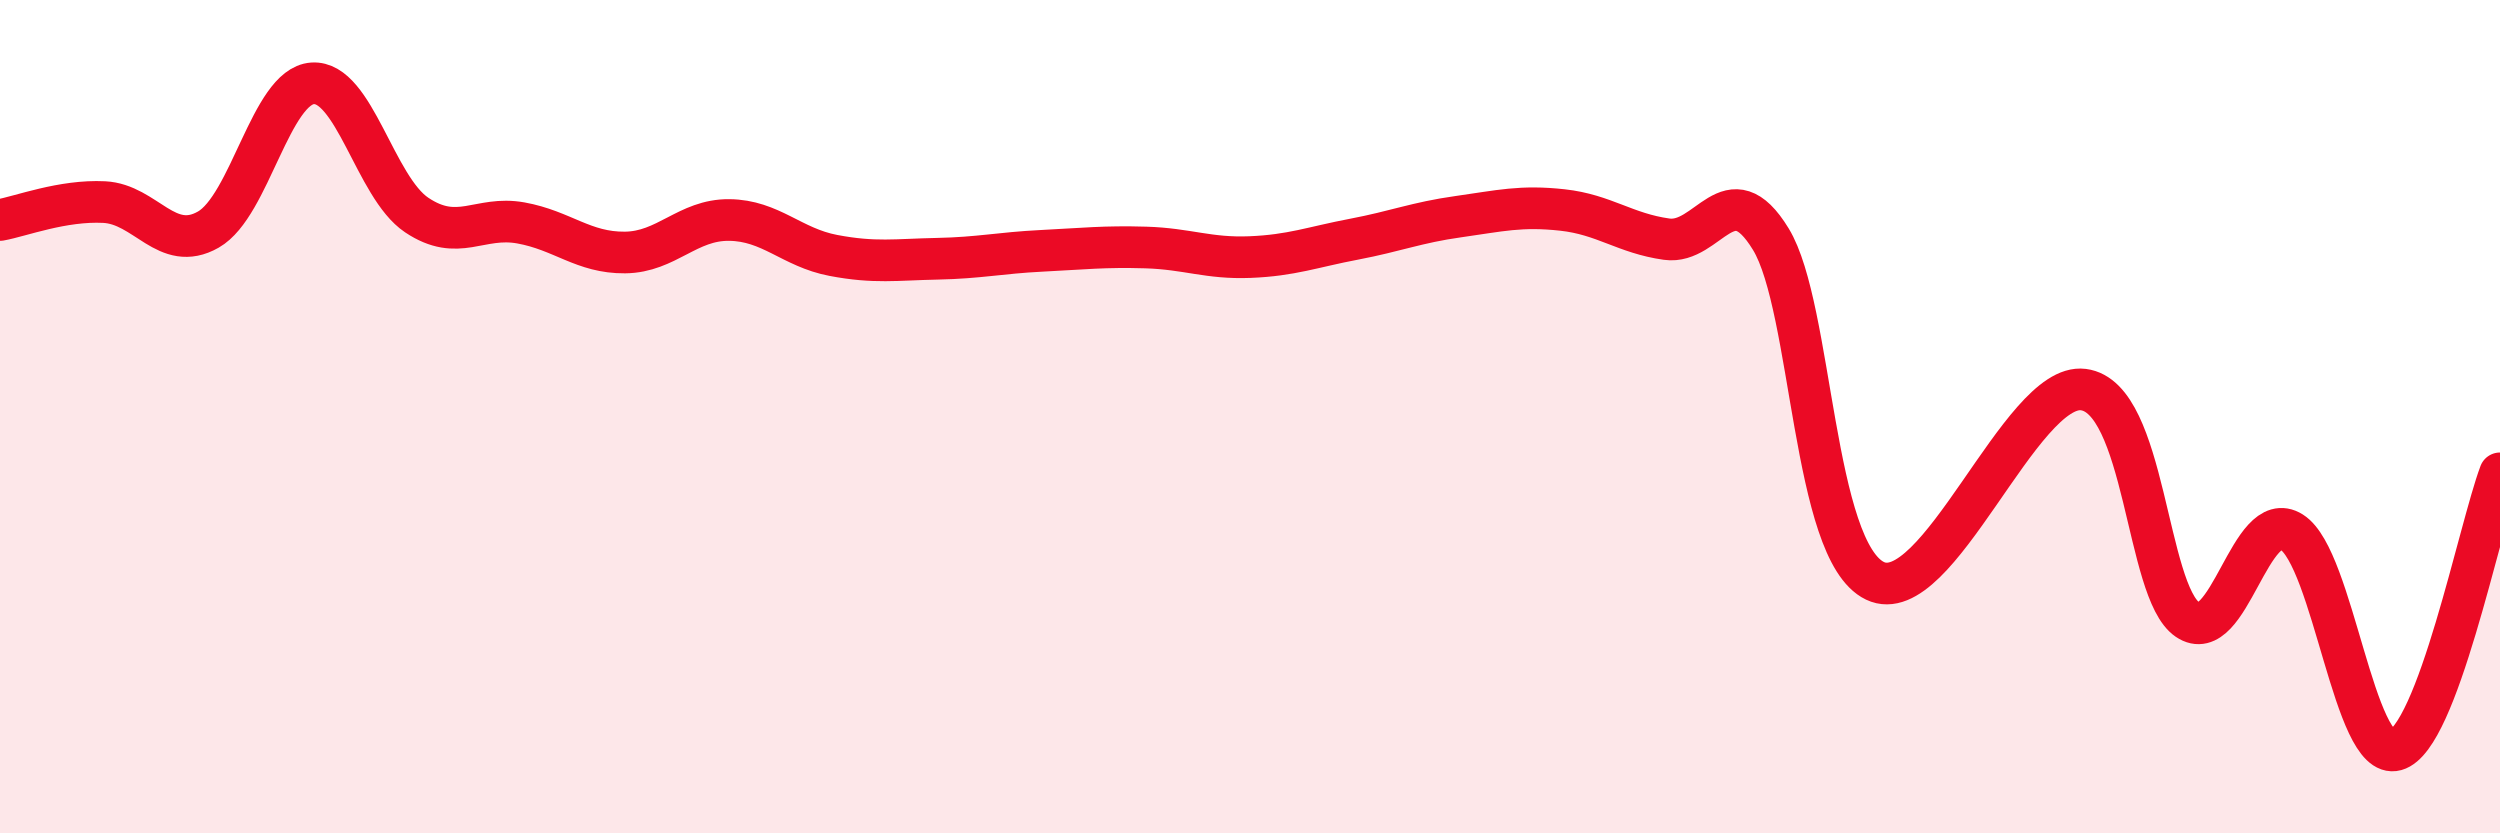
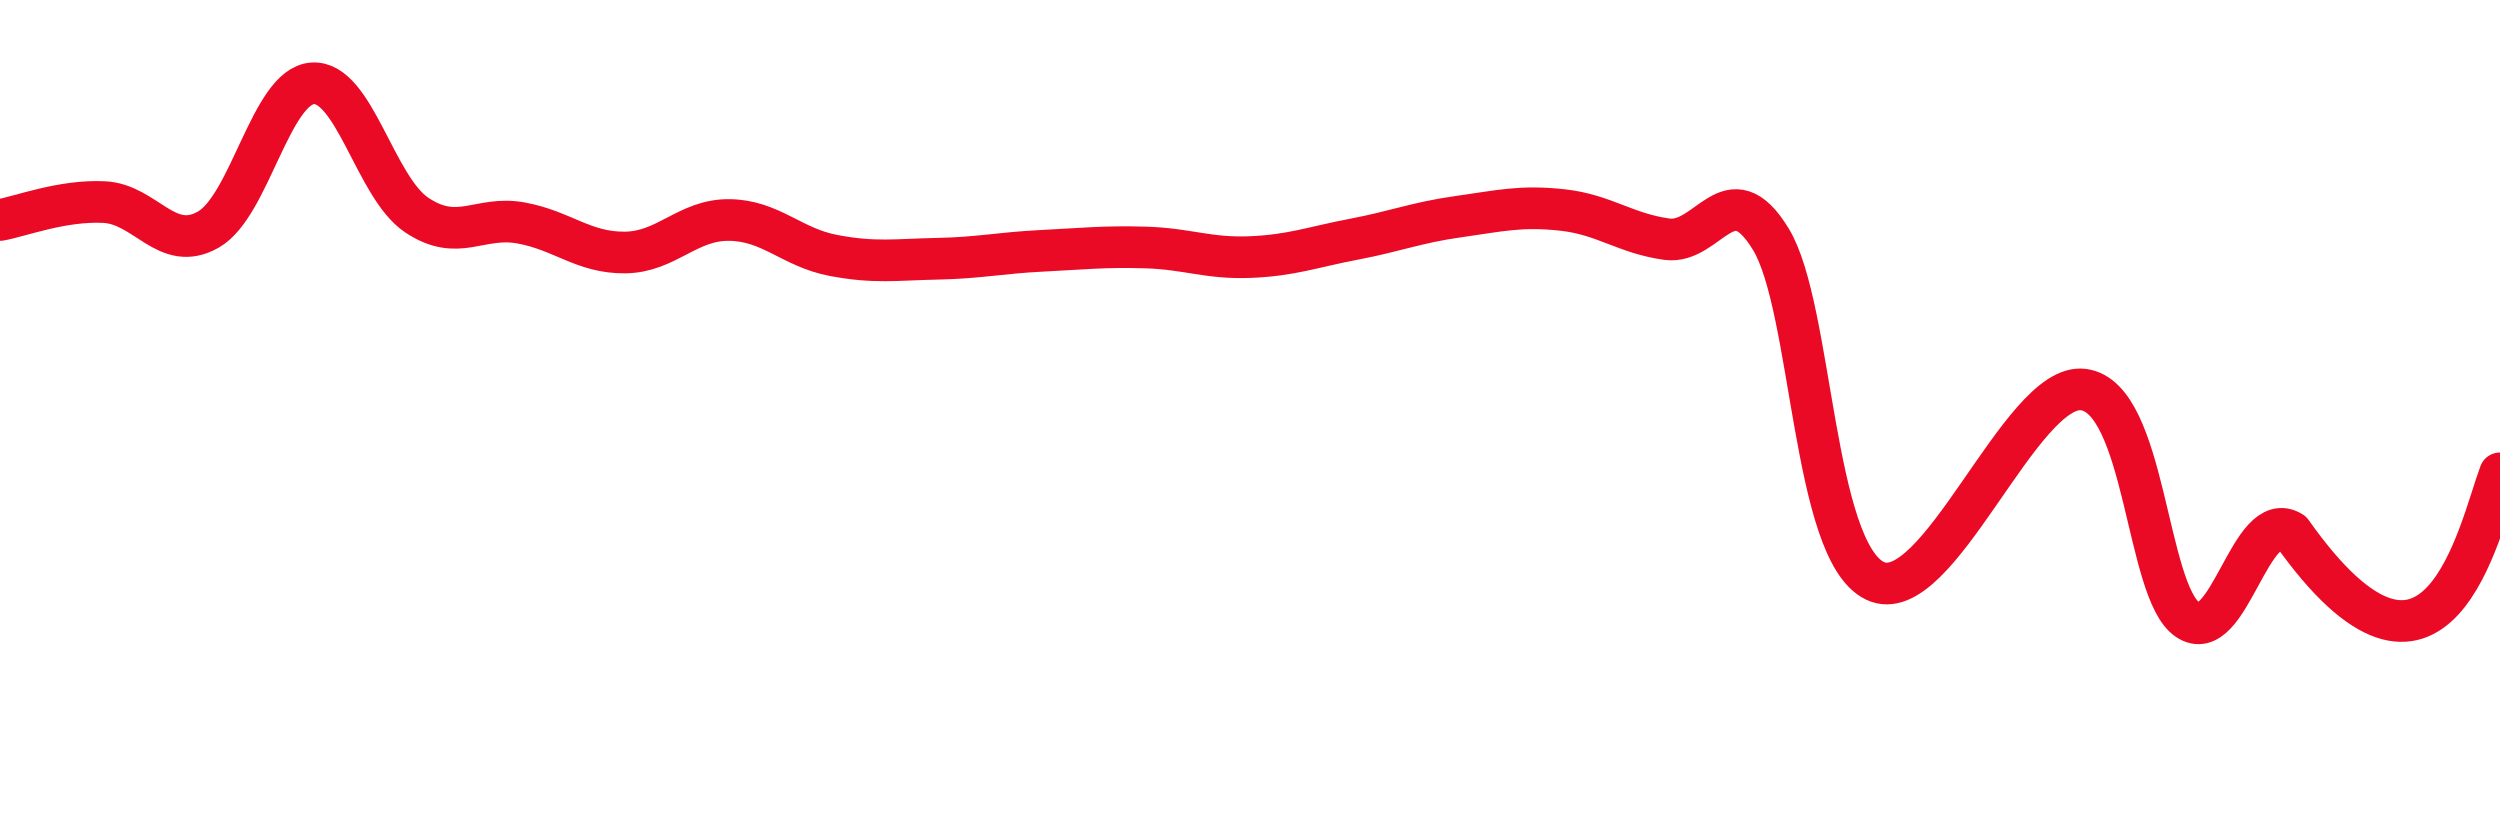
<svg xmlns="http://www.w3.org/2000/svg" width="60" height="20" viewBox="0 0 60 20">
-   <path d="M 0,5.28 C 0.5,5.19 1.5,4.8 2.5,4.85 C 3.5,4.9 4,6.08 5,5.51 C 6,4.94 6.5,2.07 7.5,2 C 8.5,1.93 9,4.49 10,5.16 C 11,5.83 11.5,5.17 12.5,5.35 C 13.5,5.53 14,6.07 15,6.06 C 16,6.05 16.5,5.27 17.5,5.28 C 18.5,5.29 19,5.94 20,6.13 C 21,6.32 21.5,6.23 22.5,6.21 C 23.5,6.19 24,6.07 25,6.02 C 26,5.97 26.5,5.91 27.5,5.94 C 28.5,5.97 29,6.21 30,6.17 C 31,6.13 31.5,5.93 32.5,5.74 C 33.5,5.55 34,5.34 35,5.2 C 36,5.06 36.5,4.93 37.5,5.04 C 38.5,5.15 39,5.6 40,5.74 C 41,5.88 41.5,4.1 42.5,5.74 C 43.5,7.38 43.5,13.22 45,13.94 C 46.5,14.66 48.5,9.16 50,9.35 C 51.5,9.54 51.5,14.19 52.5,14.87 C 53.5,15.55 54,12.14 55,12.77 C 56,13.4 56.5,18.28 57.5,18 C 58.5,17.72 59.5,12.69 60,11.36L60 20L0 20Z" fill="#EB0A25" opacity="0.1" stroke-linecap="round" stroke-linejoin="round" />
-   <path d="M 0,5.28 C 0.5,5.19 1.5,4.8 2.5,4.85 C 3.5,4.9 4,6.08 5,5.51 C 6,4.94 6.5,2.07 7.5,2 C 8.5,1.93 9,4.49 10,5.16 C 11,5.83 11.5,5.17 12.5,5.35 C 13.5,5.53 14,6.07 15,6.06 C 16,6.05 16.5,5.27 17.5,5.28 C 18.5,5.29 19,5.94 20,6.13 C 21,6.32 21.5,6.23 22.5,6.21 C 23.5,6.19 24,6.07 25,6.02 C 26,5.97 26.5,5.91 27.5,5.94 C 28.5,5.97 29,6.21 30,6.17 C 31,6.13 31.5,5.93 32.5,5.74 C 33.5,5.55 34,5.34 35,5.2 C 36,5.06 36.5,4.93 37.5,5.04 C 38.5,5.15 39,5.6 40,5.74 C 41,5.88 41.5,4.1 42.5,5.74 C 43.5,7.38 43.5,13.22 45,13.94 C 46.5,14.66 48.5,9.16 50,9.35 C 51.5,9.54 51.5,14.19 52.5,14.87 C 53.5,15.55 54,12.14 55,12.77 C 56,13.4 56.5,18.28 57.5,18 C 58.5,17.72 59.5,12.69 60,11.36" stroke="#EB0A25" stroke-width="1" fill="none" stroke-linecap="round" stroke-linejoin="round" />
+   <path d="M 0,5.28 C 0.5,5.19 1.5,4.8 2.5,4.85 C 3.5,4.9 4,6.08 5,5.51 C 6,4.94 6.5,2.07 7.5,2 C 8.5,1.93 9,4.49 10,5.16 C 11,5.83 11.5,5.17 12.5,5.35 C 13.5,5.53 14,6.07 15,6.06 C 16,6.05 16.5,5.27 17.5,5.28 C 18.5,5.29 19,5.94 20,6.13 C 21,6.32 21.5,6.23 22.5,6.21 C 23.5,6.19 24,6.07 25,6.02 C 26,5.97 26.5,5.91 27.5,5.94 C 28.5,5.97 29,6.21 30,6.17 C 31,6.13 31.5,5.93 32.5,5.74 C 33.5,5.55 34,5.34 35,5.2 C 36,5.06 36.5,4.93 37.5,5.04 C 38.5,5.15 39,5.6 40,5.74 C 41,5.88 41.5,4.1 42.5,5.74 C 43.5,7.38 43.5,13.22 45,13.94 C 46.5,14.66 48.5,9.16 50,9.35 C 51.5,9.54 51.5,14.19 52.5,14.87 C 53.5,15.55 54,12.14 55,12.77 C 58.5,17.72 59.5,12.69 60,11.36" stroke="#EB0A25" stroke-width="1" fill="none" stroke-linecap="round" stroke-linejoin="round" />
</svg>